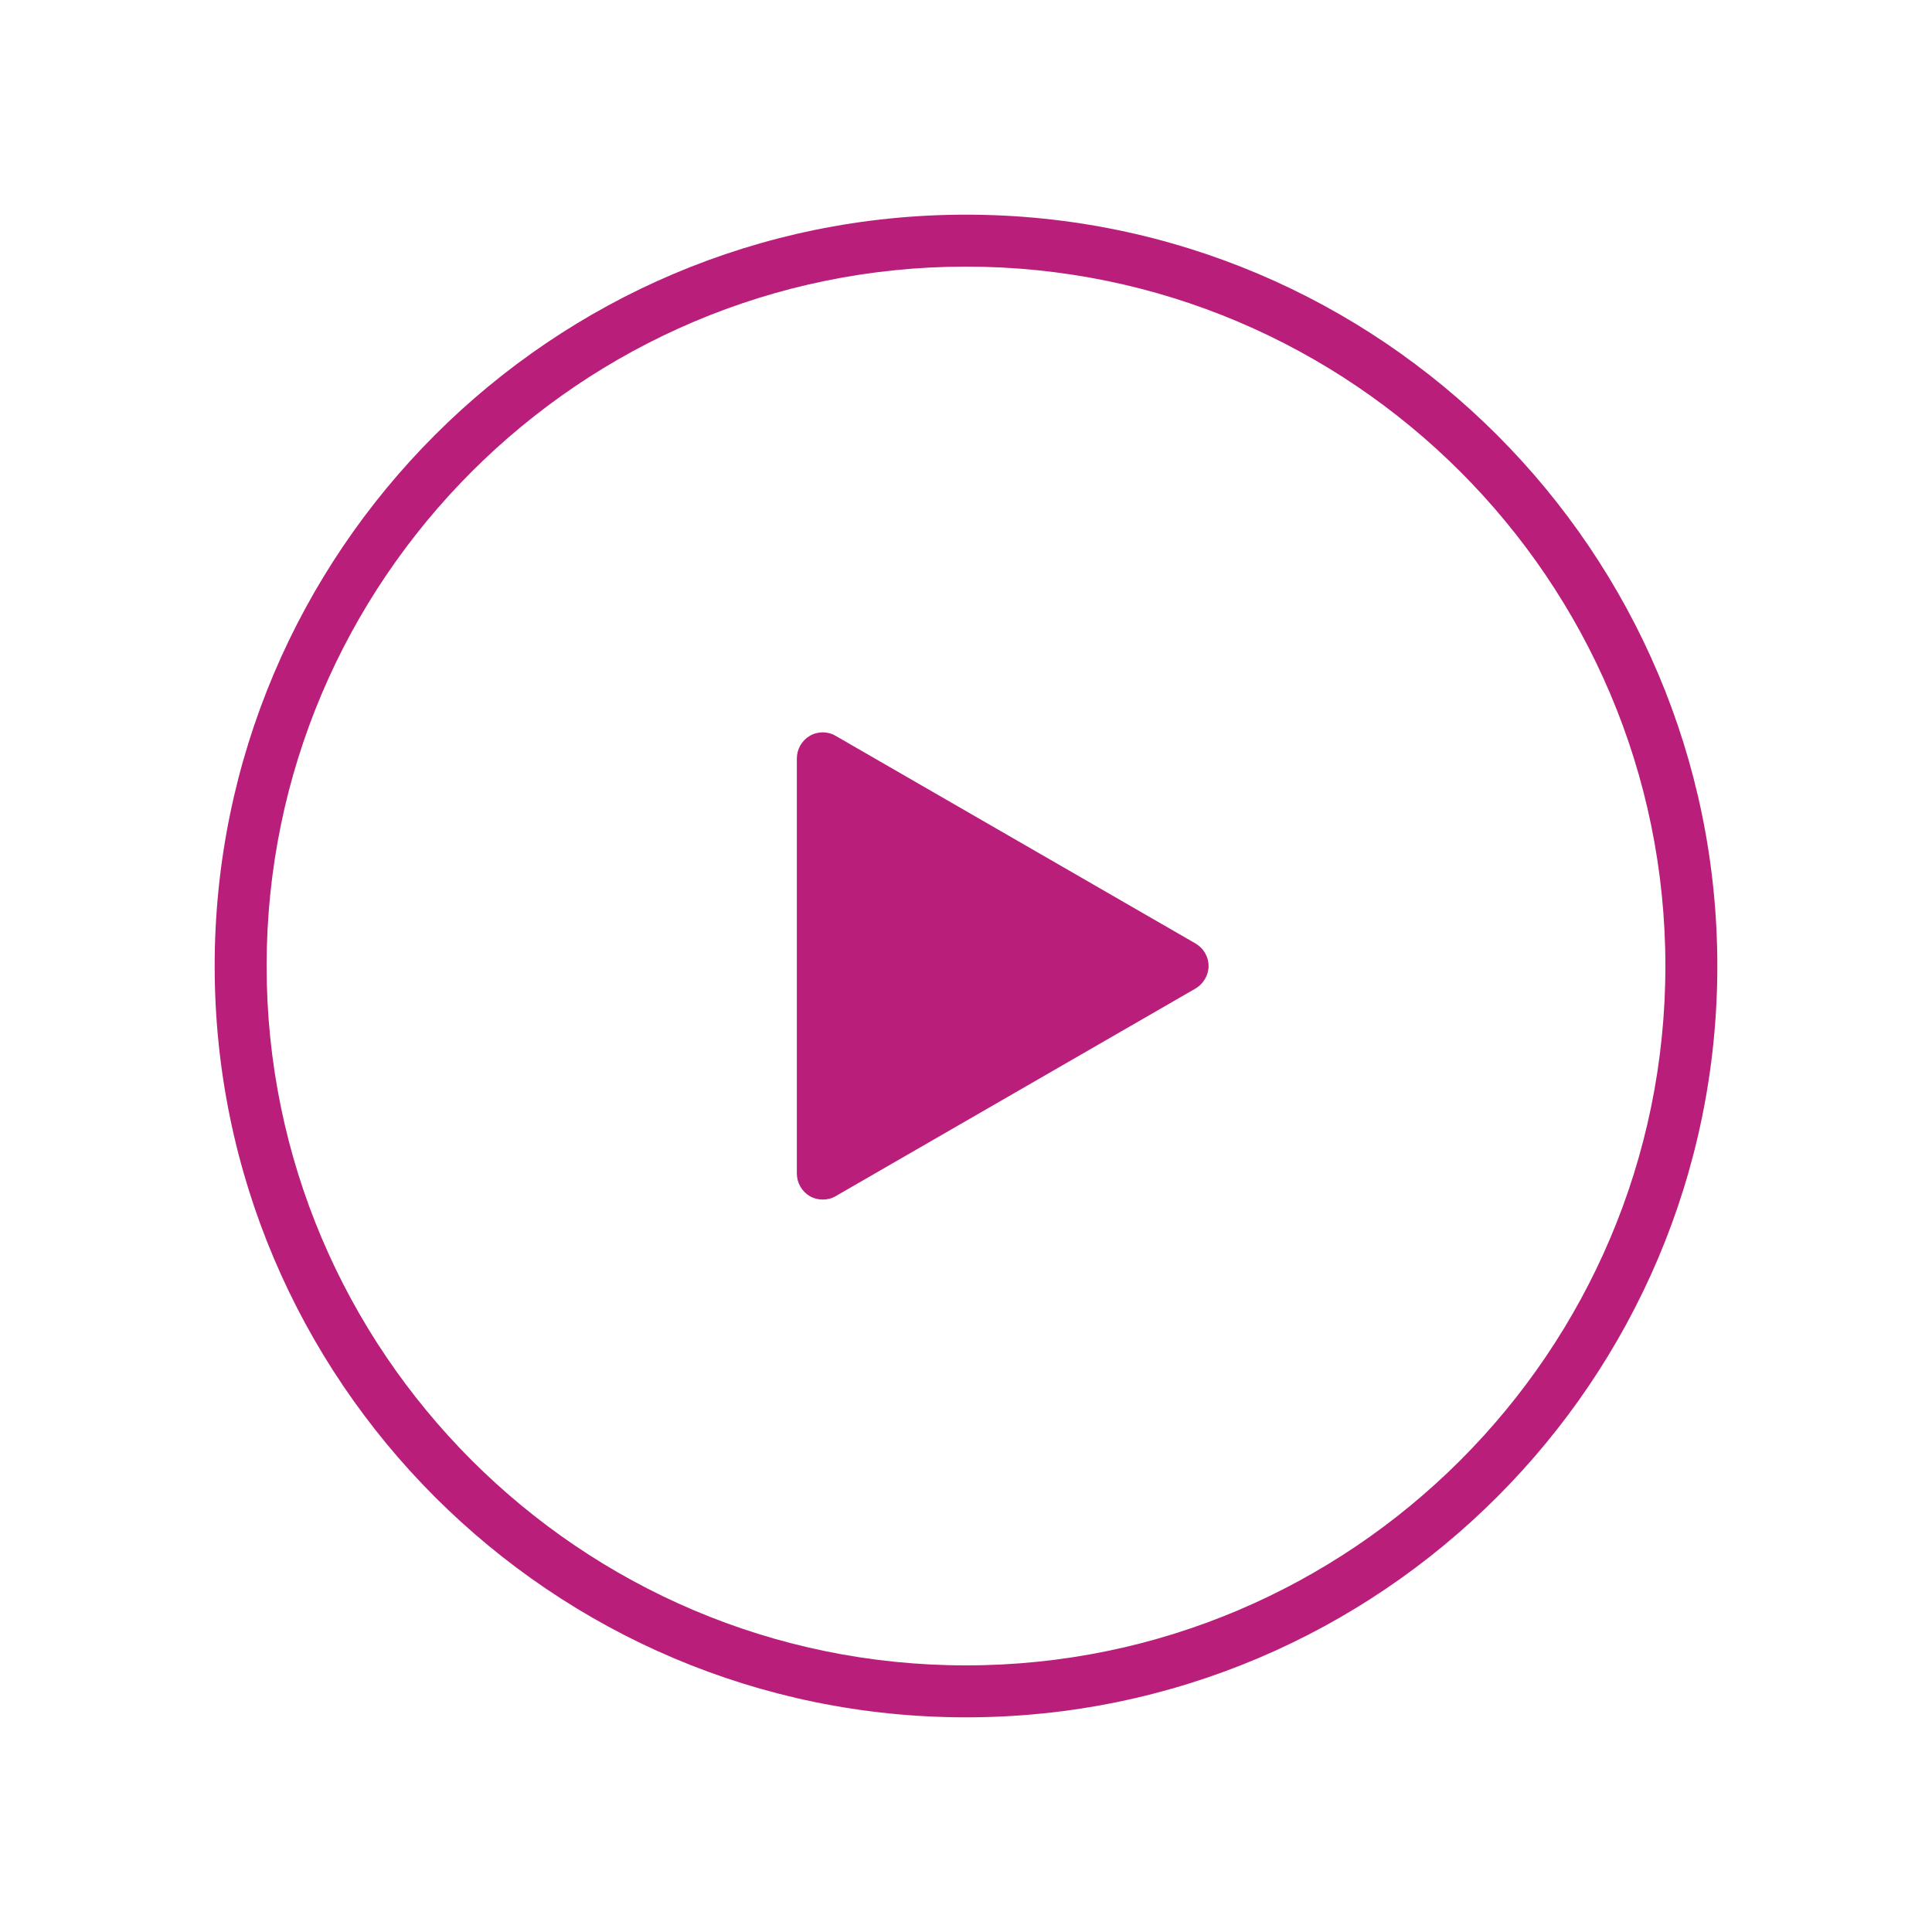
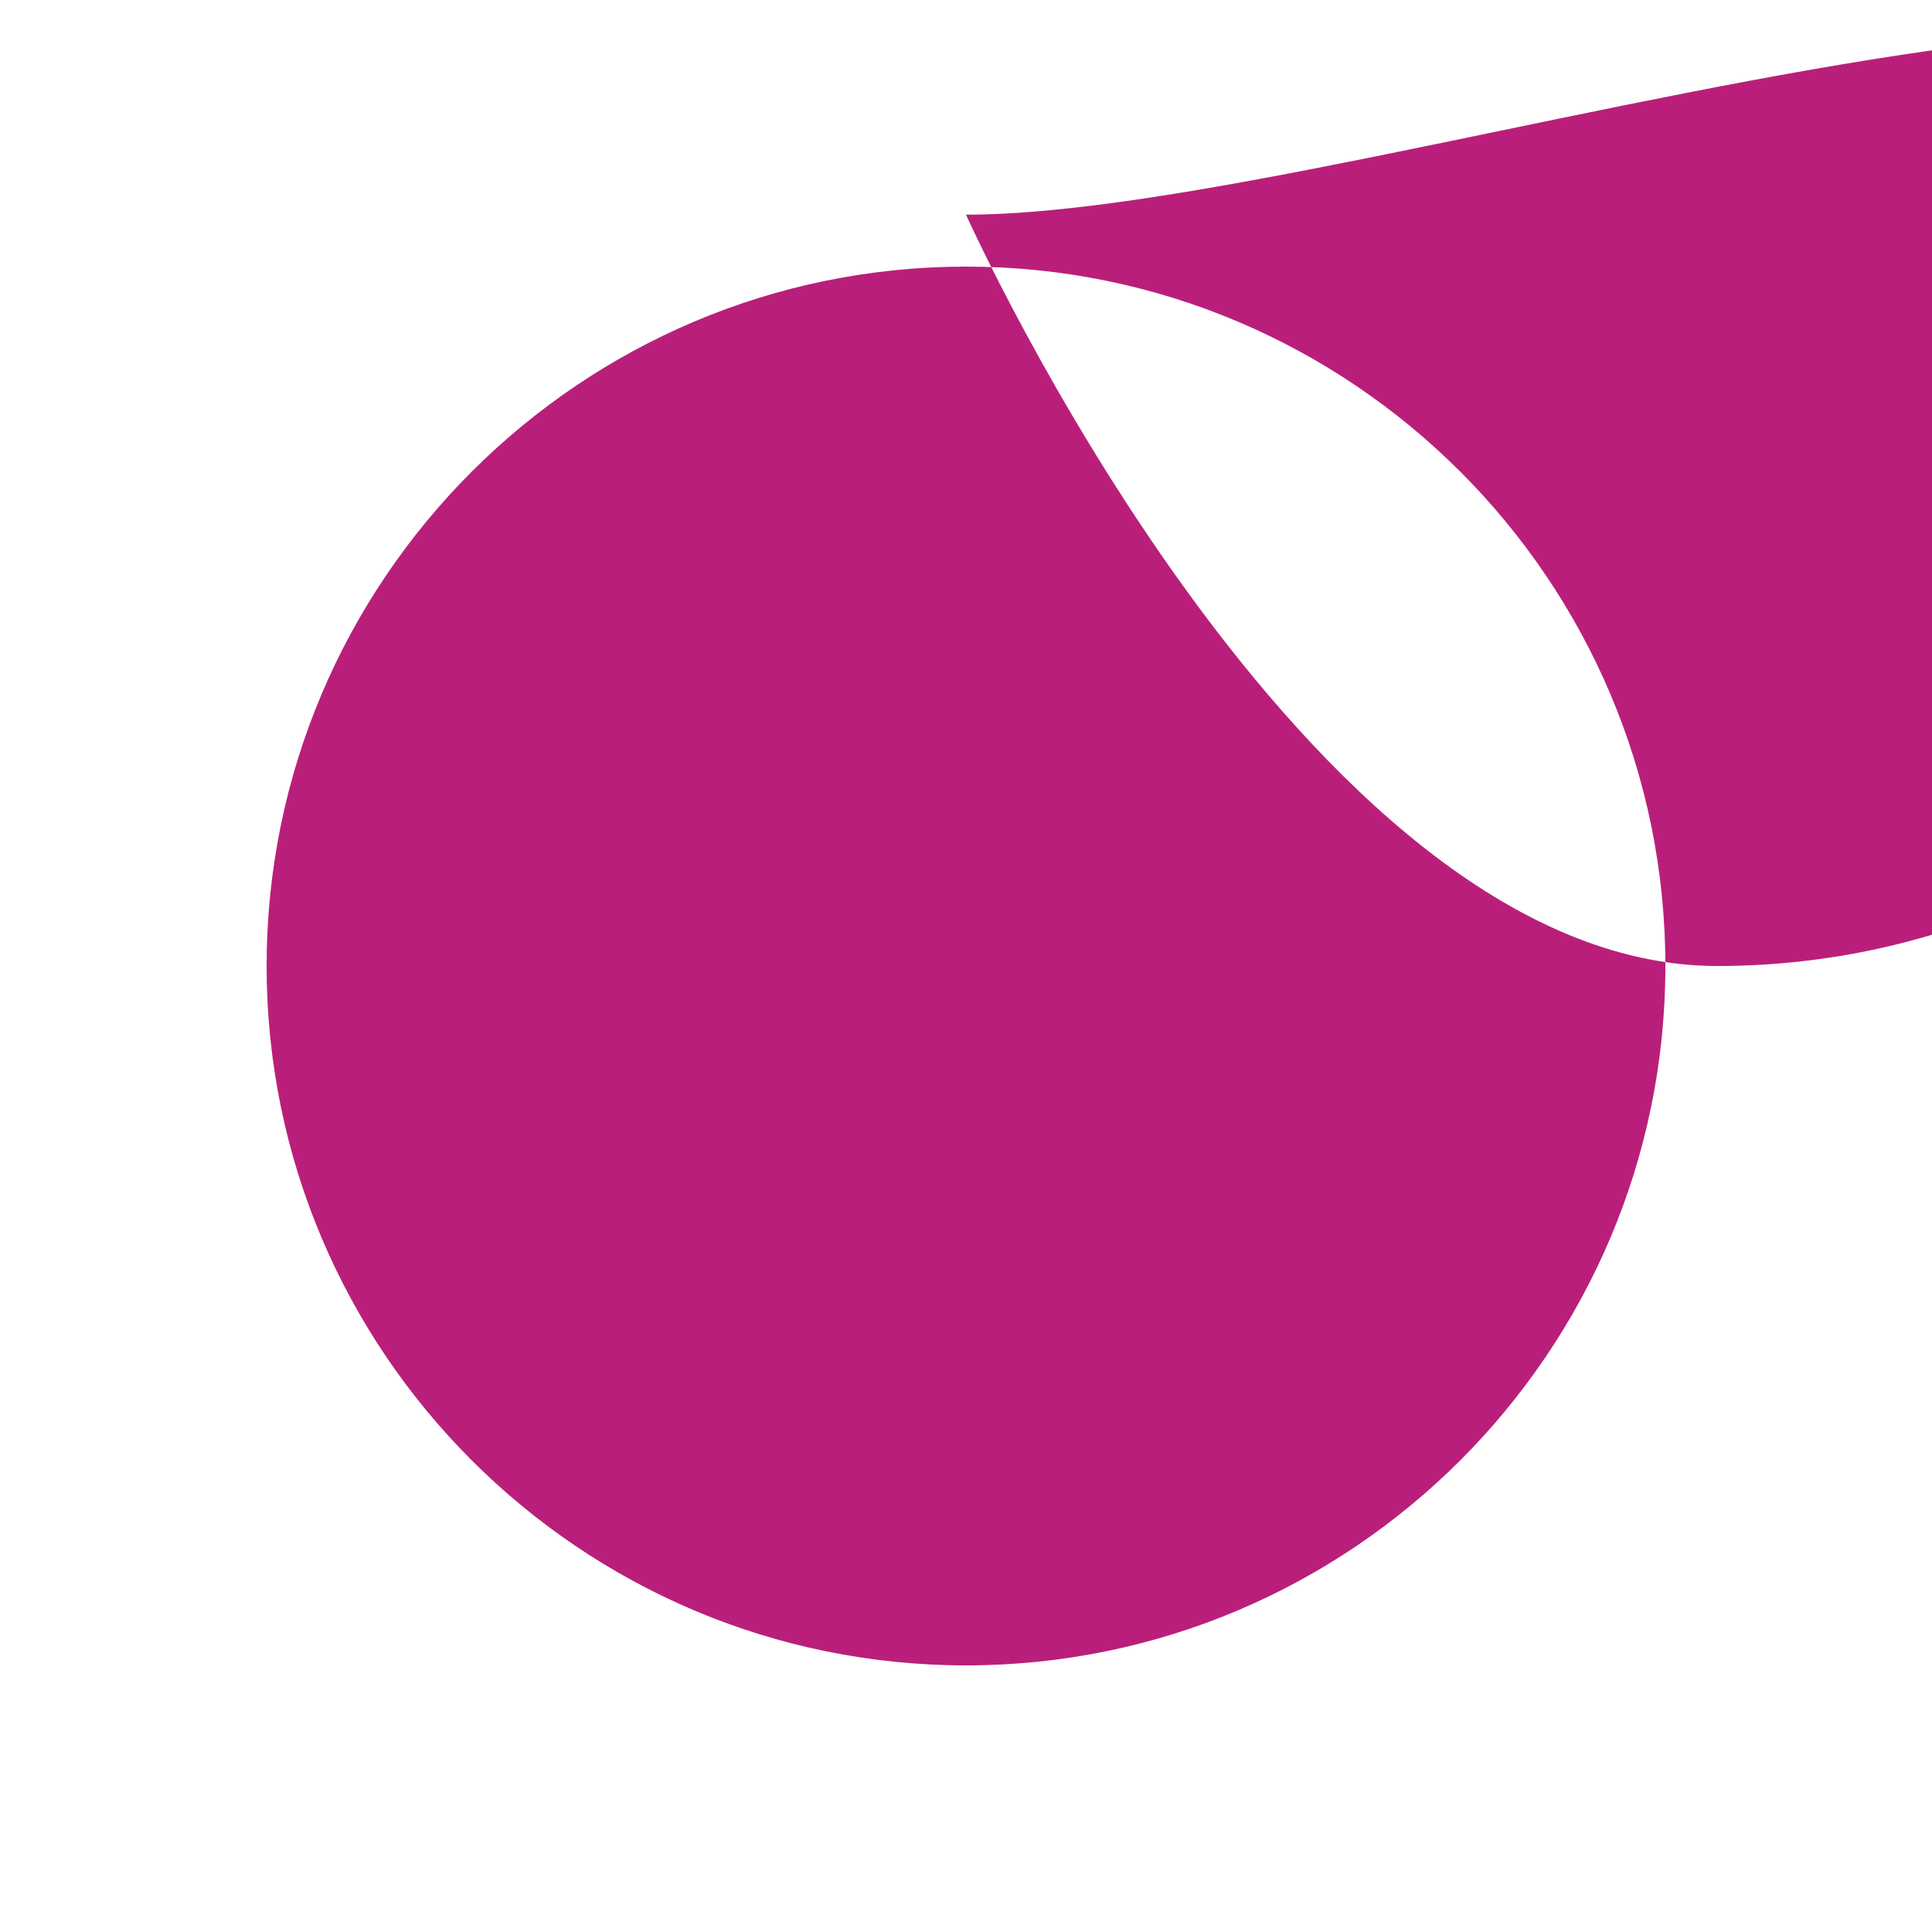
<svg xmlns="http://www.w3.org/2000/svg" id="Pink_Web" viewBox="0 0 90 90">
  <defs>
    <style>
      .cls-1 {
        fill: #b91f7a;
      }
    </style>
  </defs>
-   <path class="cls-1" d="M45,10c-19.3,0-35,15.7-35,35s15.7,35,35,35,35-15.7,35-35S64.3,10,45,10ZM45,77.58c-17.96,0-32.58-14.61-32.58-32.58S27.04,12.42,45,12.42s32.58,14.61,32.58,32.58-14.62,32.58-32.58,32.58Z" />
-   <path class="cls-1" d="M55.69,43.95l-16.76-9.67c-.37-.22-.84-.22-1.21,0-.37.22-.6.62-.6,1.05v19.34c0,.43.23.83.6,1.05.19.11.4.16.61.16s.42-.05.6-.16l16.76-9.67c.37-.22.61-.62.61-1.05s-.23-.83-.61-1.05Z" />
+   <path class="cls-1" d="M45,10s15.7,35,35,35,35-15.7,35-35S64.3,10,45,10ZM45,77.58c-17.96,0-32.58-14.61-32.58-32.58S27.04,12.42,45,12.42s32.58,14.61,32.58,32.58-14.62,32.58-32.58,32.58Z" />
</svg>